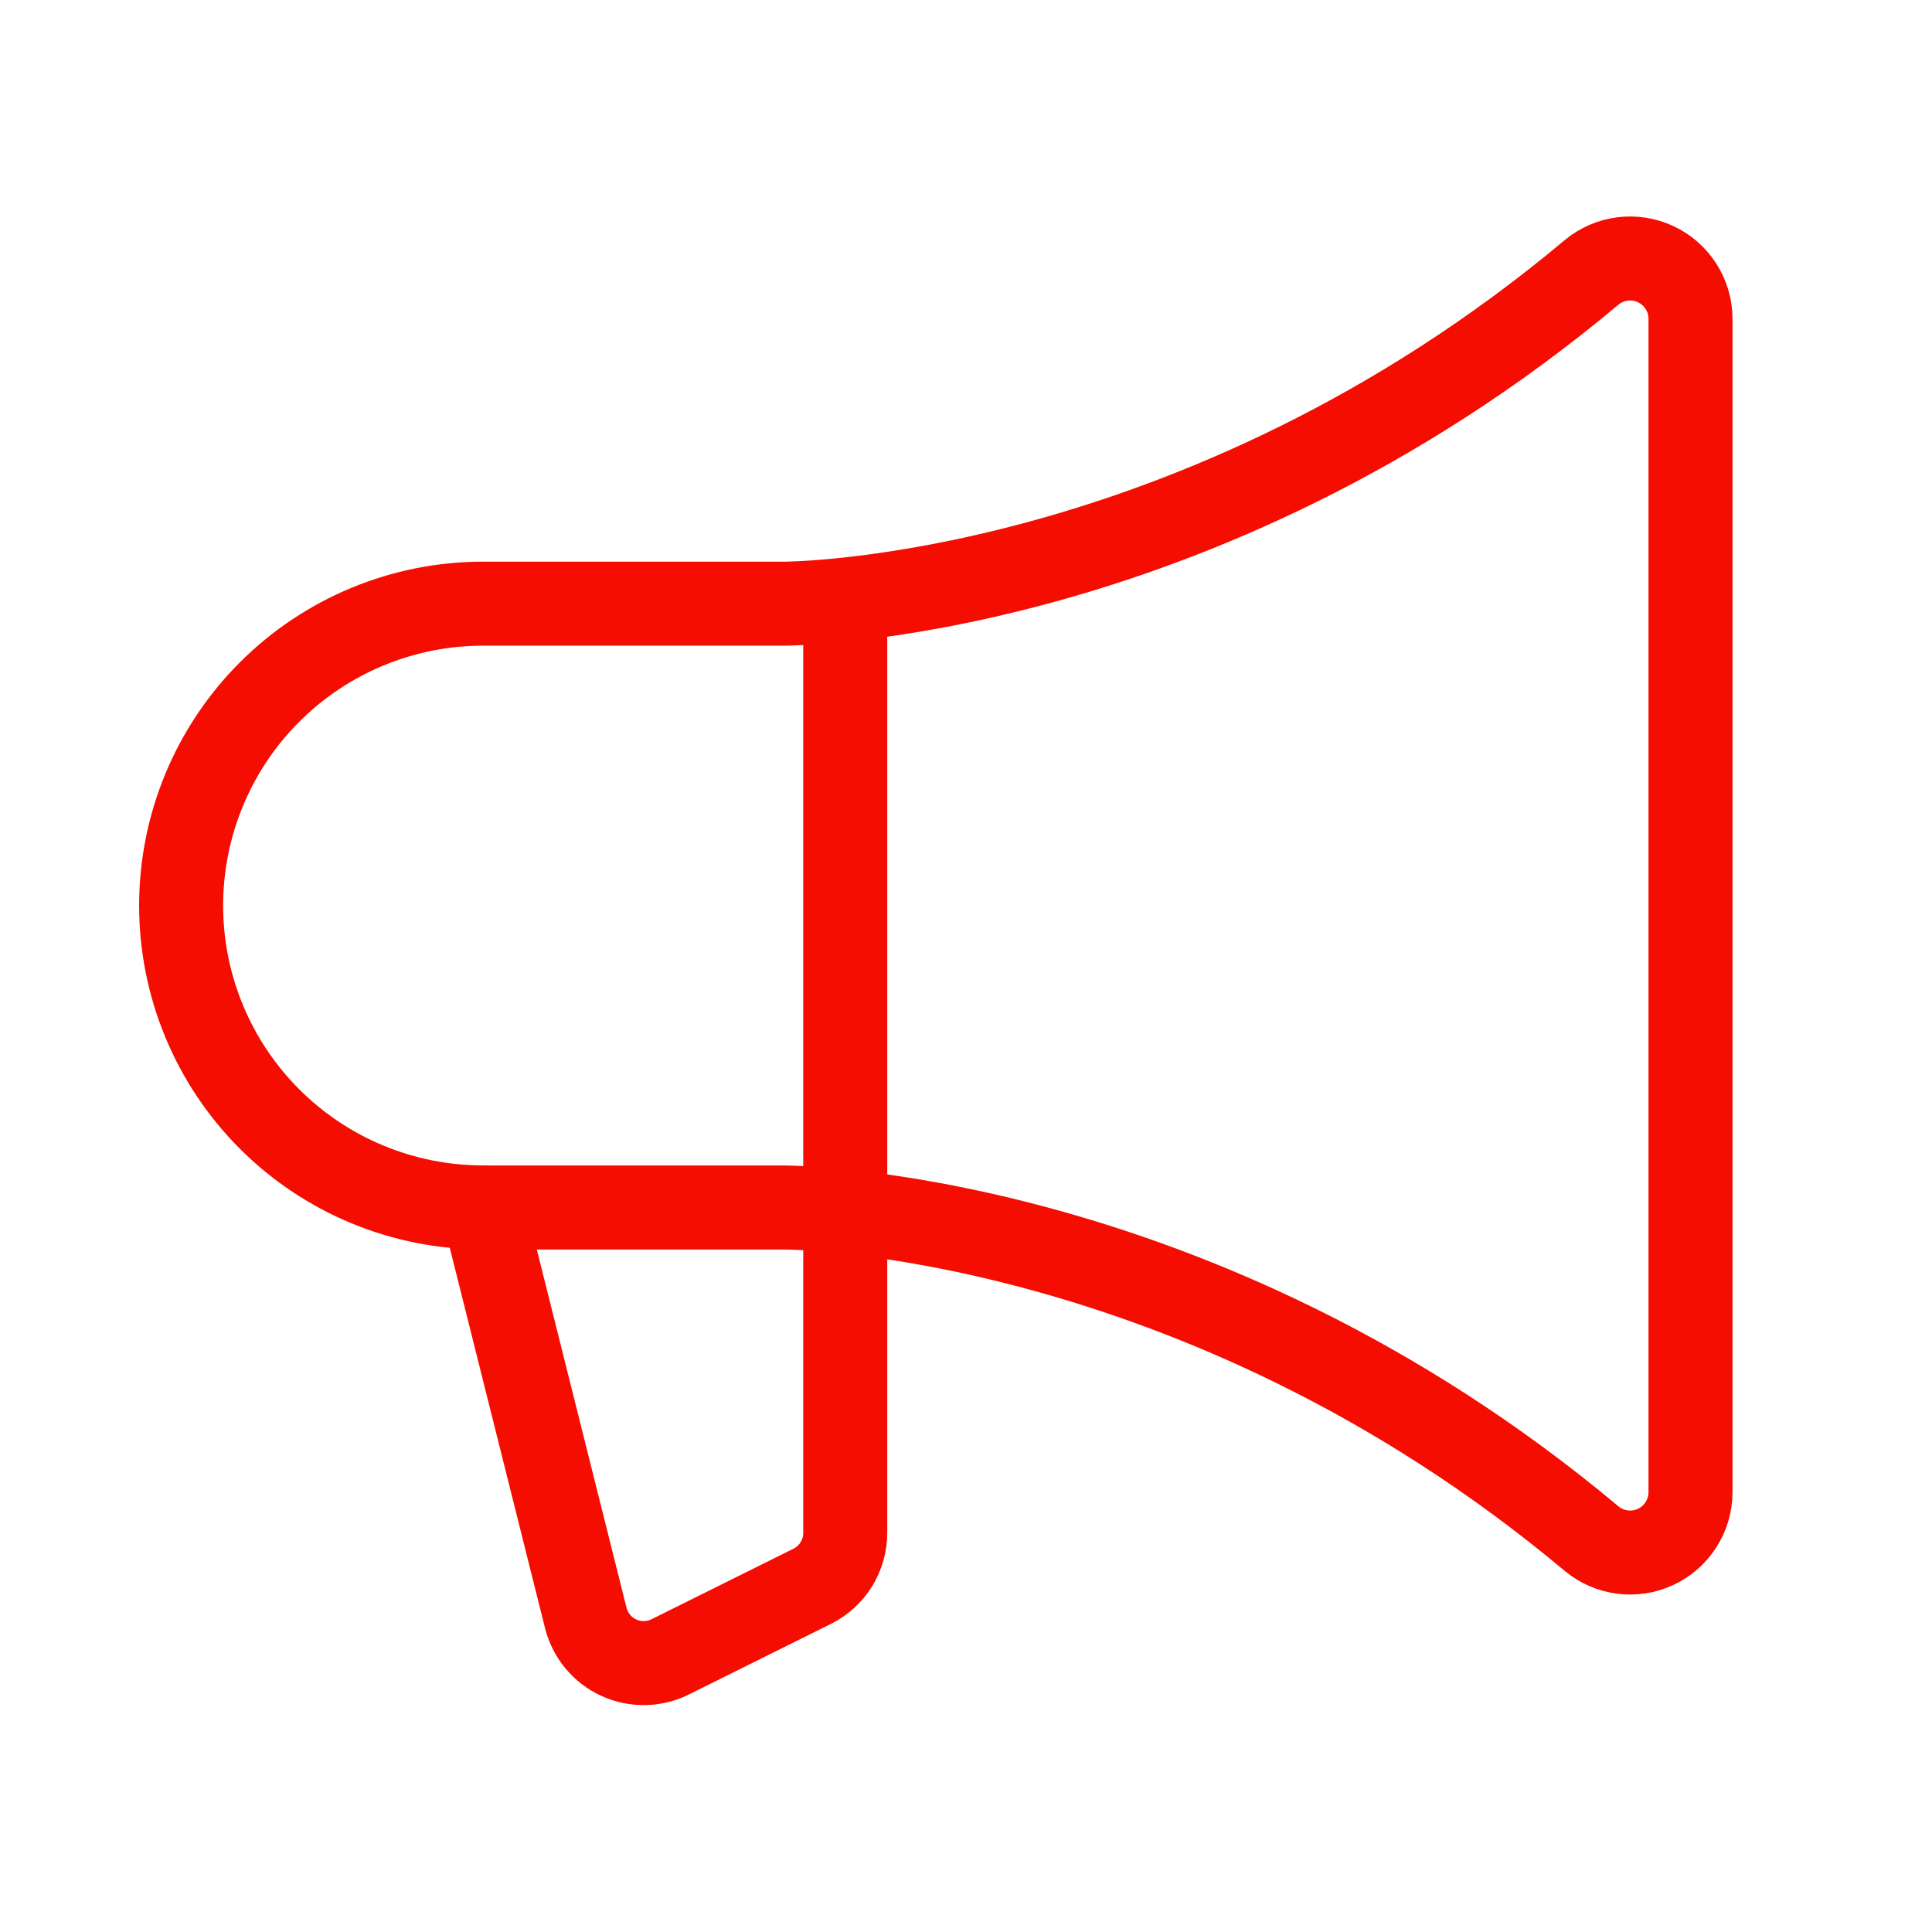
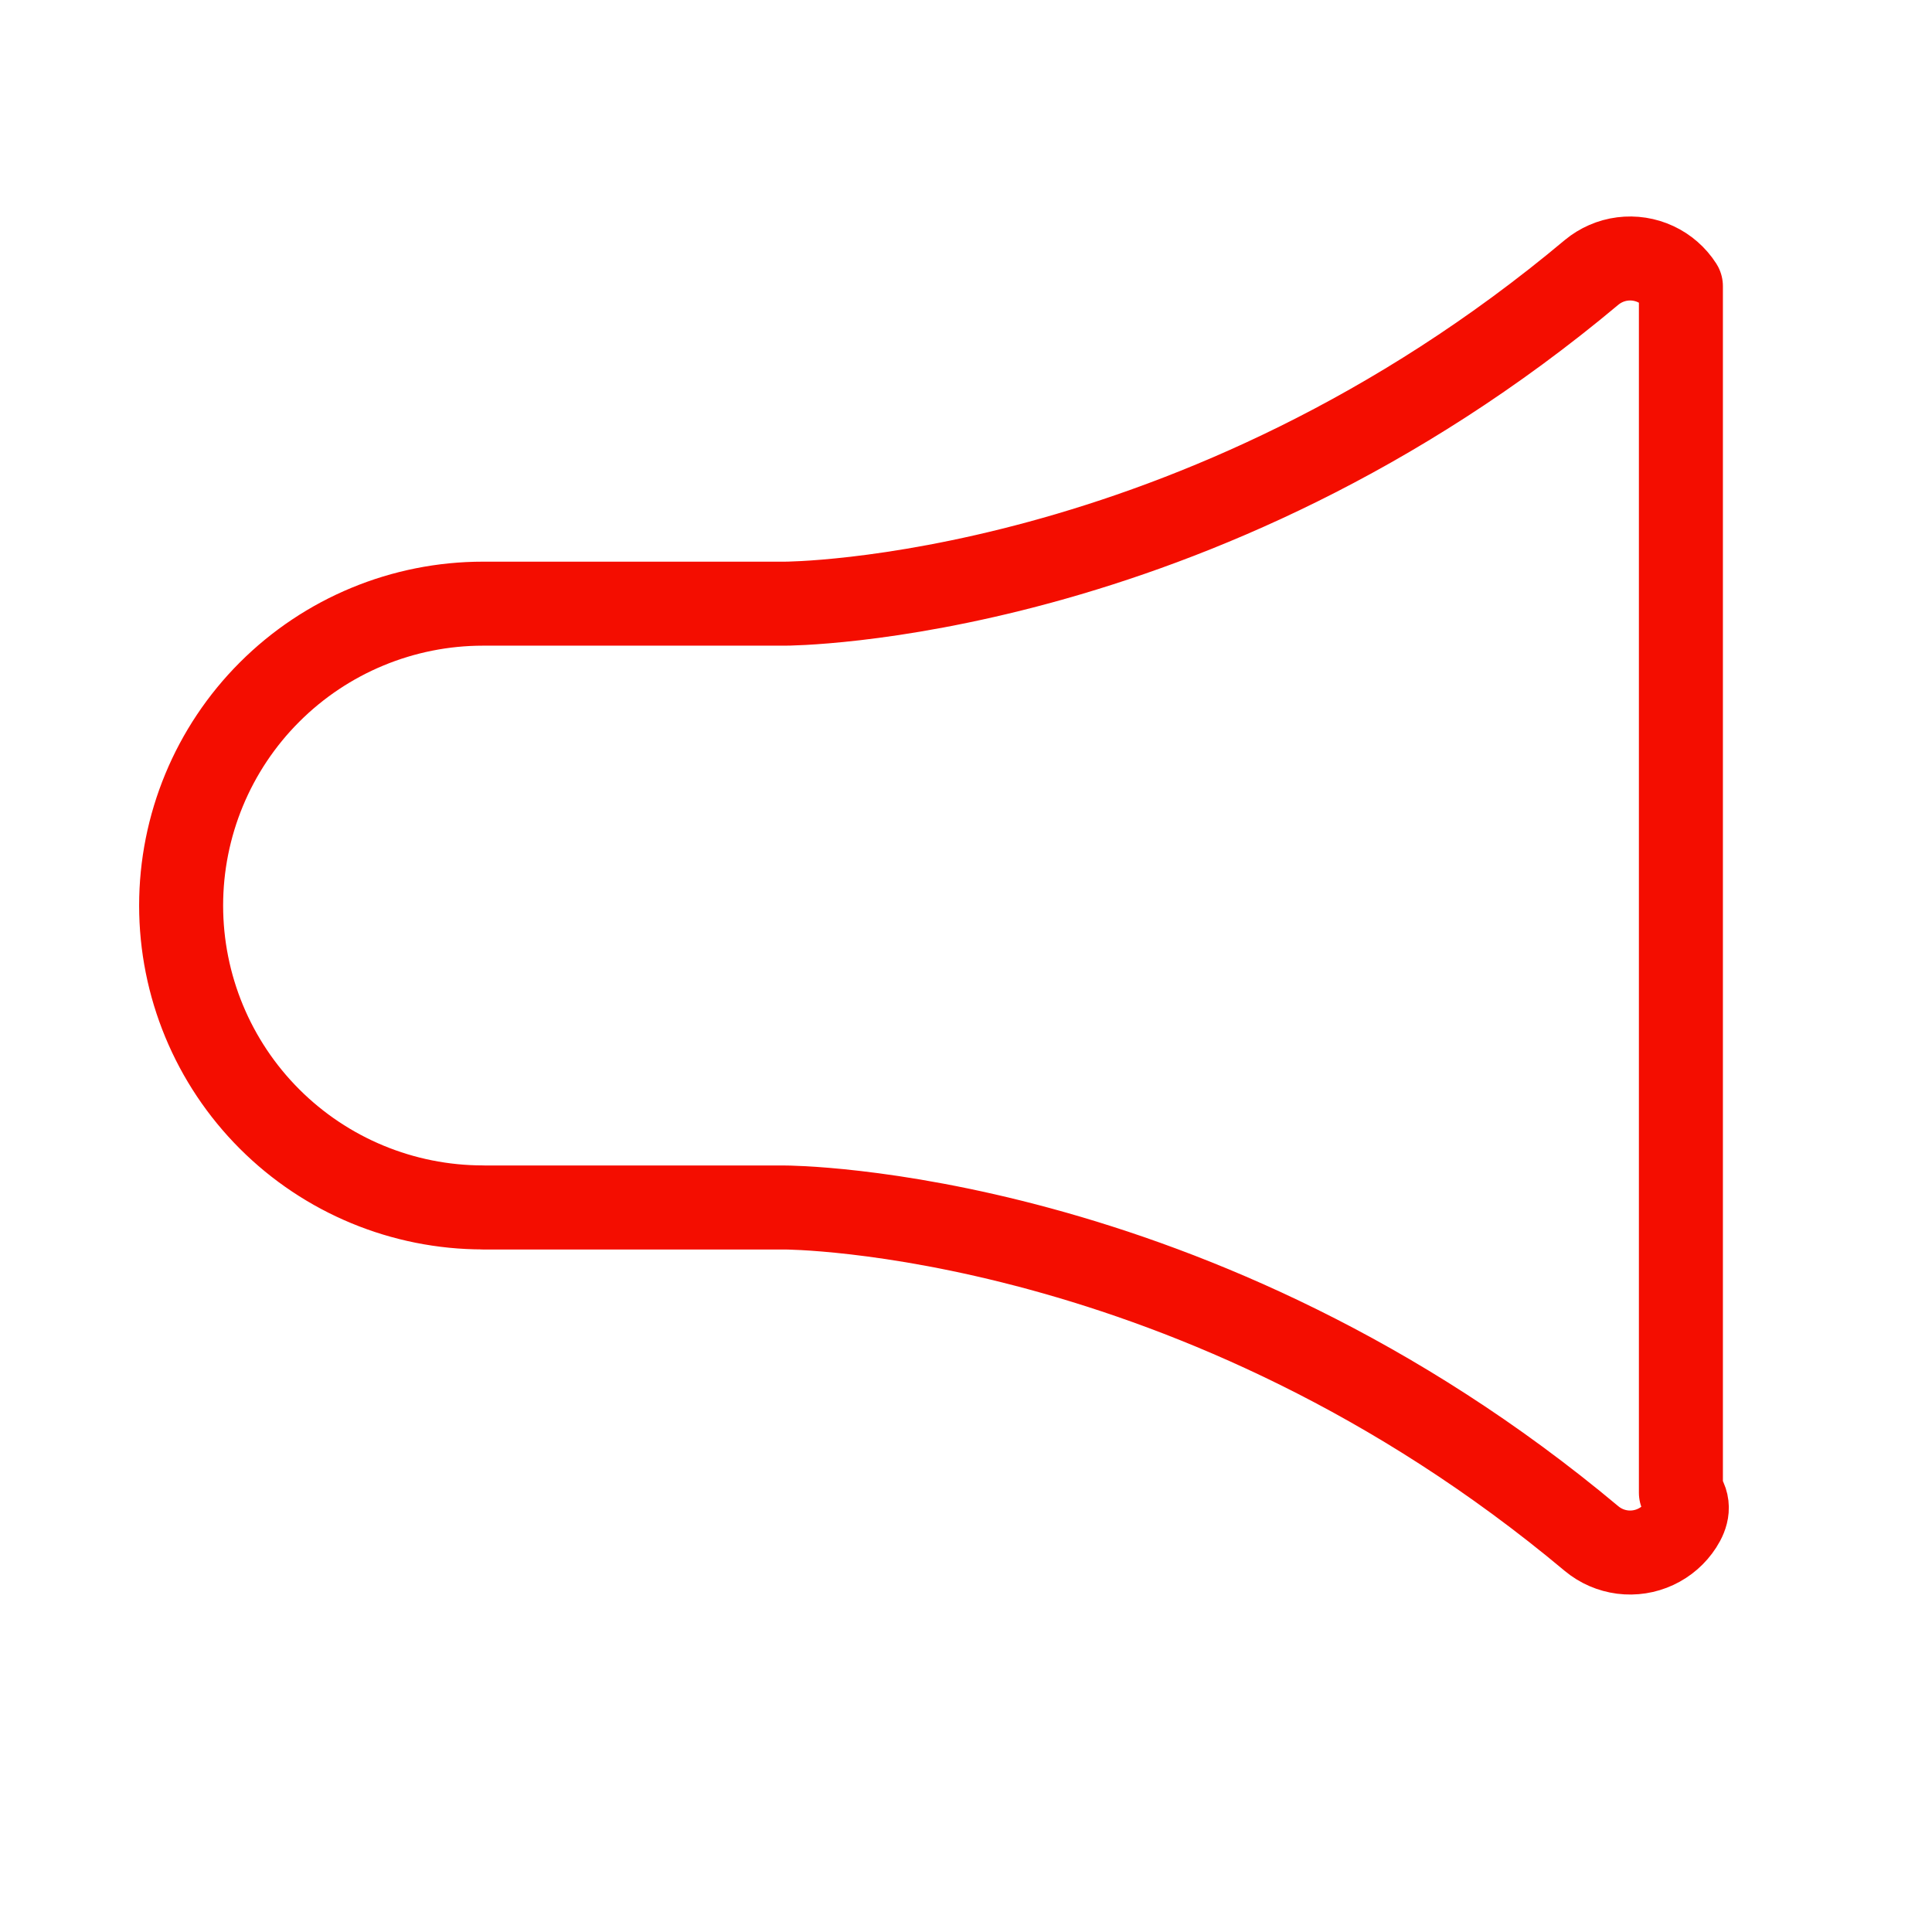
<svg xmlns="http://www.w3.org/2000/svg" width="92" height="92" viewBox="0 0 92 92" fill="none">
-   <path d="M40.25 28.57V72.99C40.251 73.52 40.104 74.04 39.825 74.491C39.546 74.941 39.146 75.305 38.671 75.54L31.947 78.882C31.564 79.079 31.142 79.186 30.711 79.195C30.281 79.204 29.854 79.116 29.463 78.936C29.072 78.756 28.727 78.49 28.454 78.157C28.181 77.824 27.988 77.434 27.887 77.016L23 57.5" stroke="#F40D00" stroke-width="4" stroke-linecap="round" stroke-linejoin="round" />
-   <path d="M23 57.496C19.188 57.496 15.531 55.982 12.835 53.286C10.139 50.59 8.625 46.934 8.625 43.121C8.625 39.309 10.139 35.652 12.835 32.957C15.531 30.261 19.188 28.746 23 28.746H37.375C37.375 28.746 56.963 28.746 75.793 12.968C76.212 12.622 76.72 12.401 77.259 12.332C77.799 12.263 78.346 12.348 78.839 12.578C79.332 12.807 79.749 13.171 80.043 13.629C80.337 14.086 80.496 14.617 80.5 15.161V71.082C80.495 71.625 80.336 72.156 80.042 72.612C79.748 73.069 79.33 73.433 78.837 73.662C78.345 73.891 77.797 73.976 77.258 73.907C76.719 73.837 76.211 73.617 75.793 73.27C56.959 57.5 37.375 57.5 37.375 57.5H23V57.496Z" stroke="#F40D00" stroke-width="4" stroke-linecap="round" stroke-linejoin="round" />
+   <path d="M23 57.496C19.188 57.496 15.531 55.982 12.835 53.286C10.139 50.59 8.625 46.934 8.625 43.121C8.625 39.309 10.139 35.652 12.835 32.957C15.531 30.261 19.188 28.746 23 28.746H37.375C37.375 28.746 56.963 28.746 75.793 12.968C76.212 12.622 76.72 12.401 77.259 12.332C77.799 12.263 78.346 12.348 78.839 12.578C79.332 12.807 79.749 13.171 80.043 13.629V71.082C80.495 71.625 80.336 72.156 80.042 72.612C79.748 73.069 79.33 73.433 78.837 73.662C78.345 73.891 77.797 73.976 77.258 73.907C76.719 73.837 76.211 73.617 75.793 73.27C56.959 57.5 37.375 57.5 37.375 57.5H23V57.496Z" stroke="#F40D00" stroke-width="4" stroke-linecap="round" stroke-linejoin="round" />
</svg>